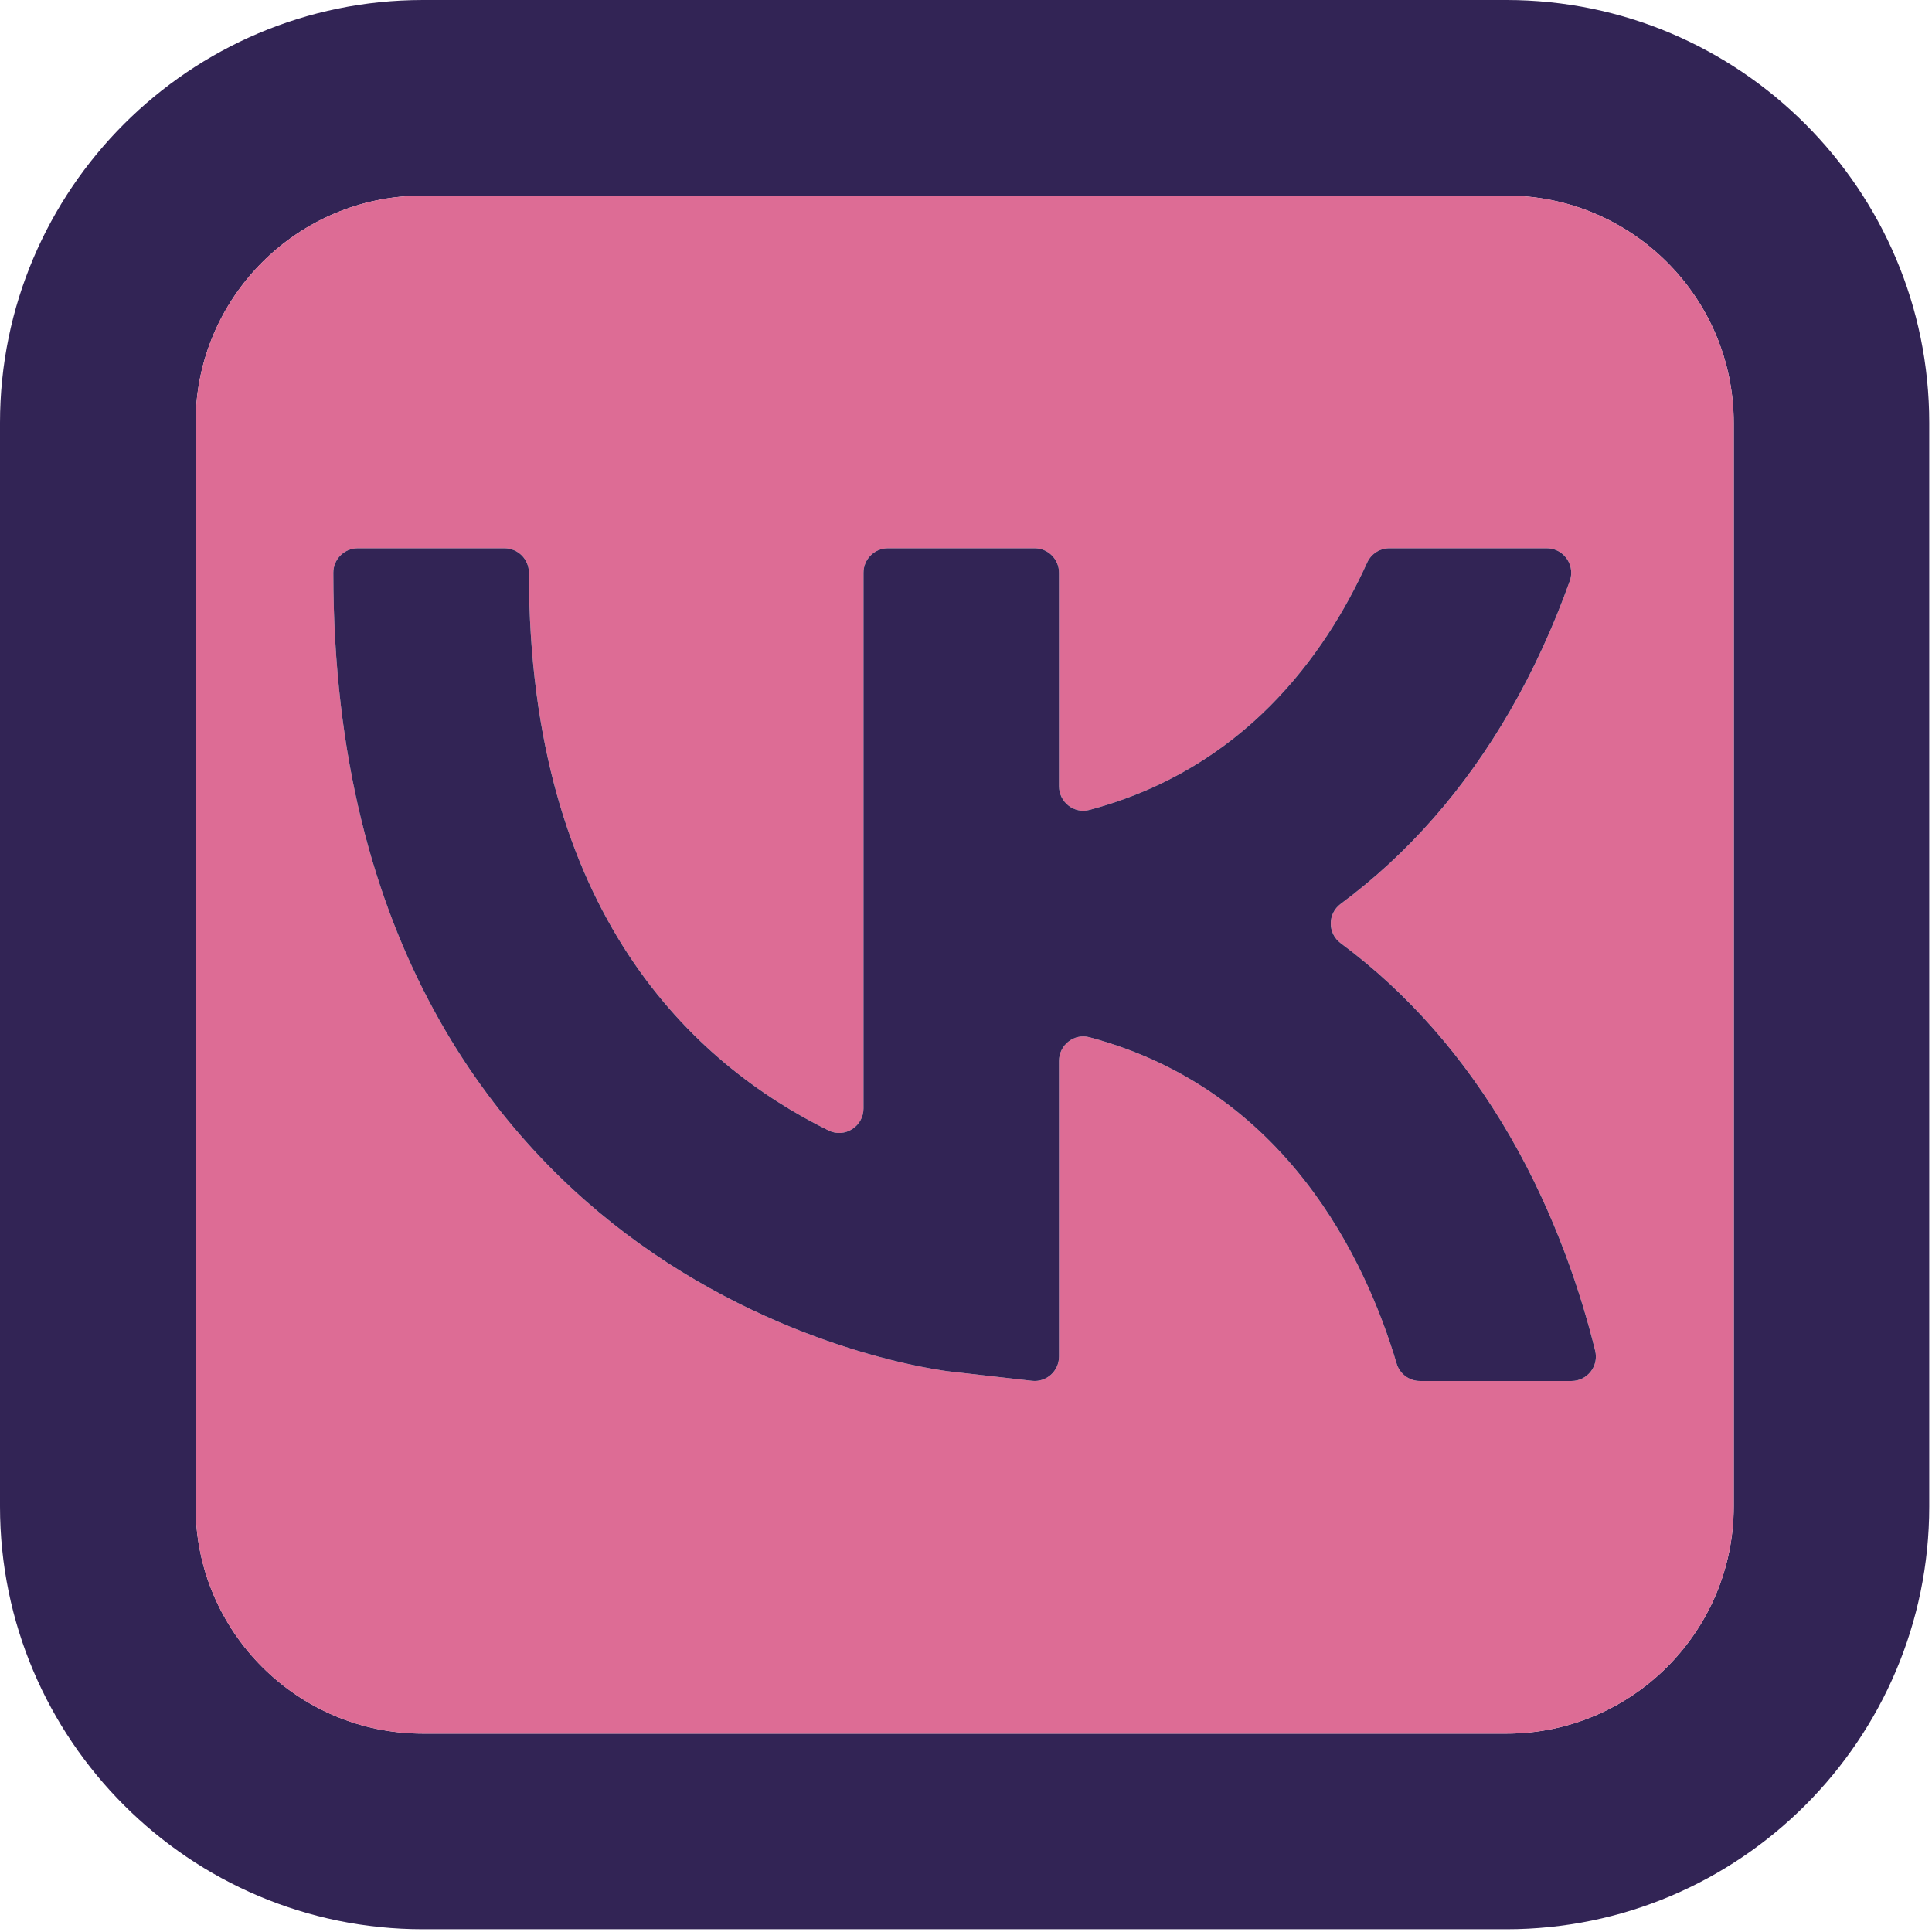
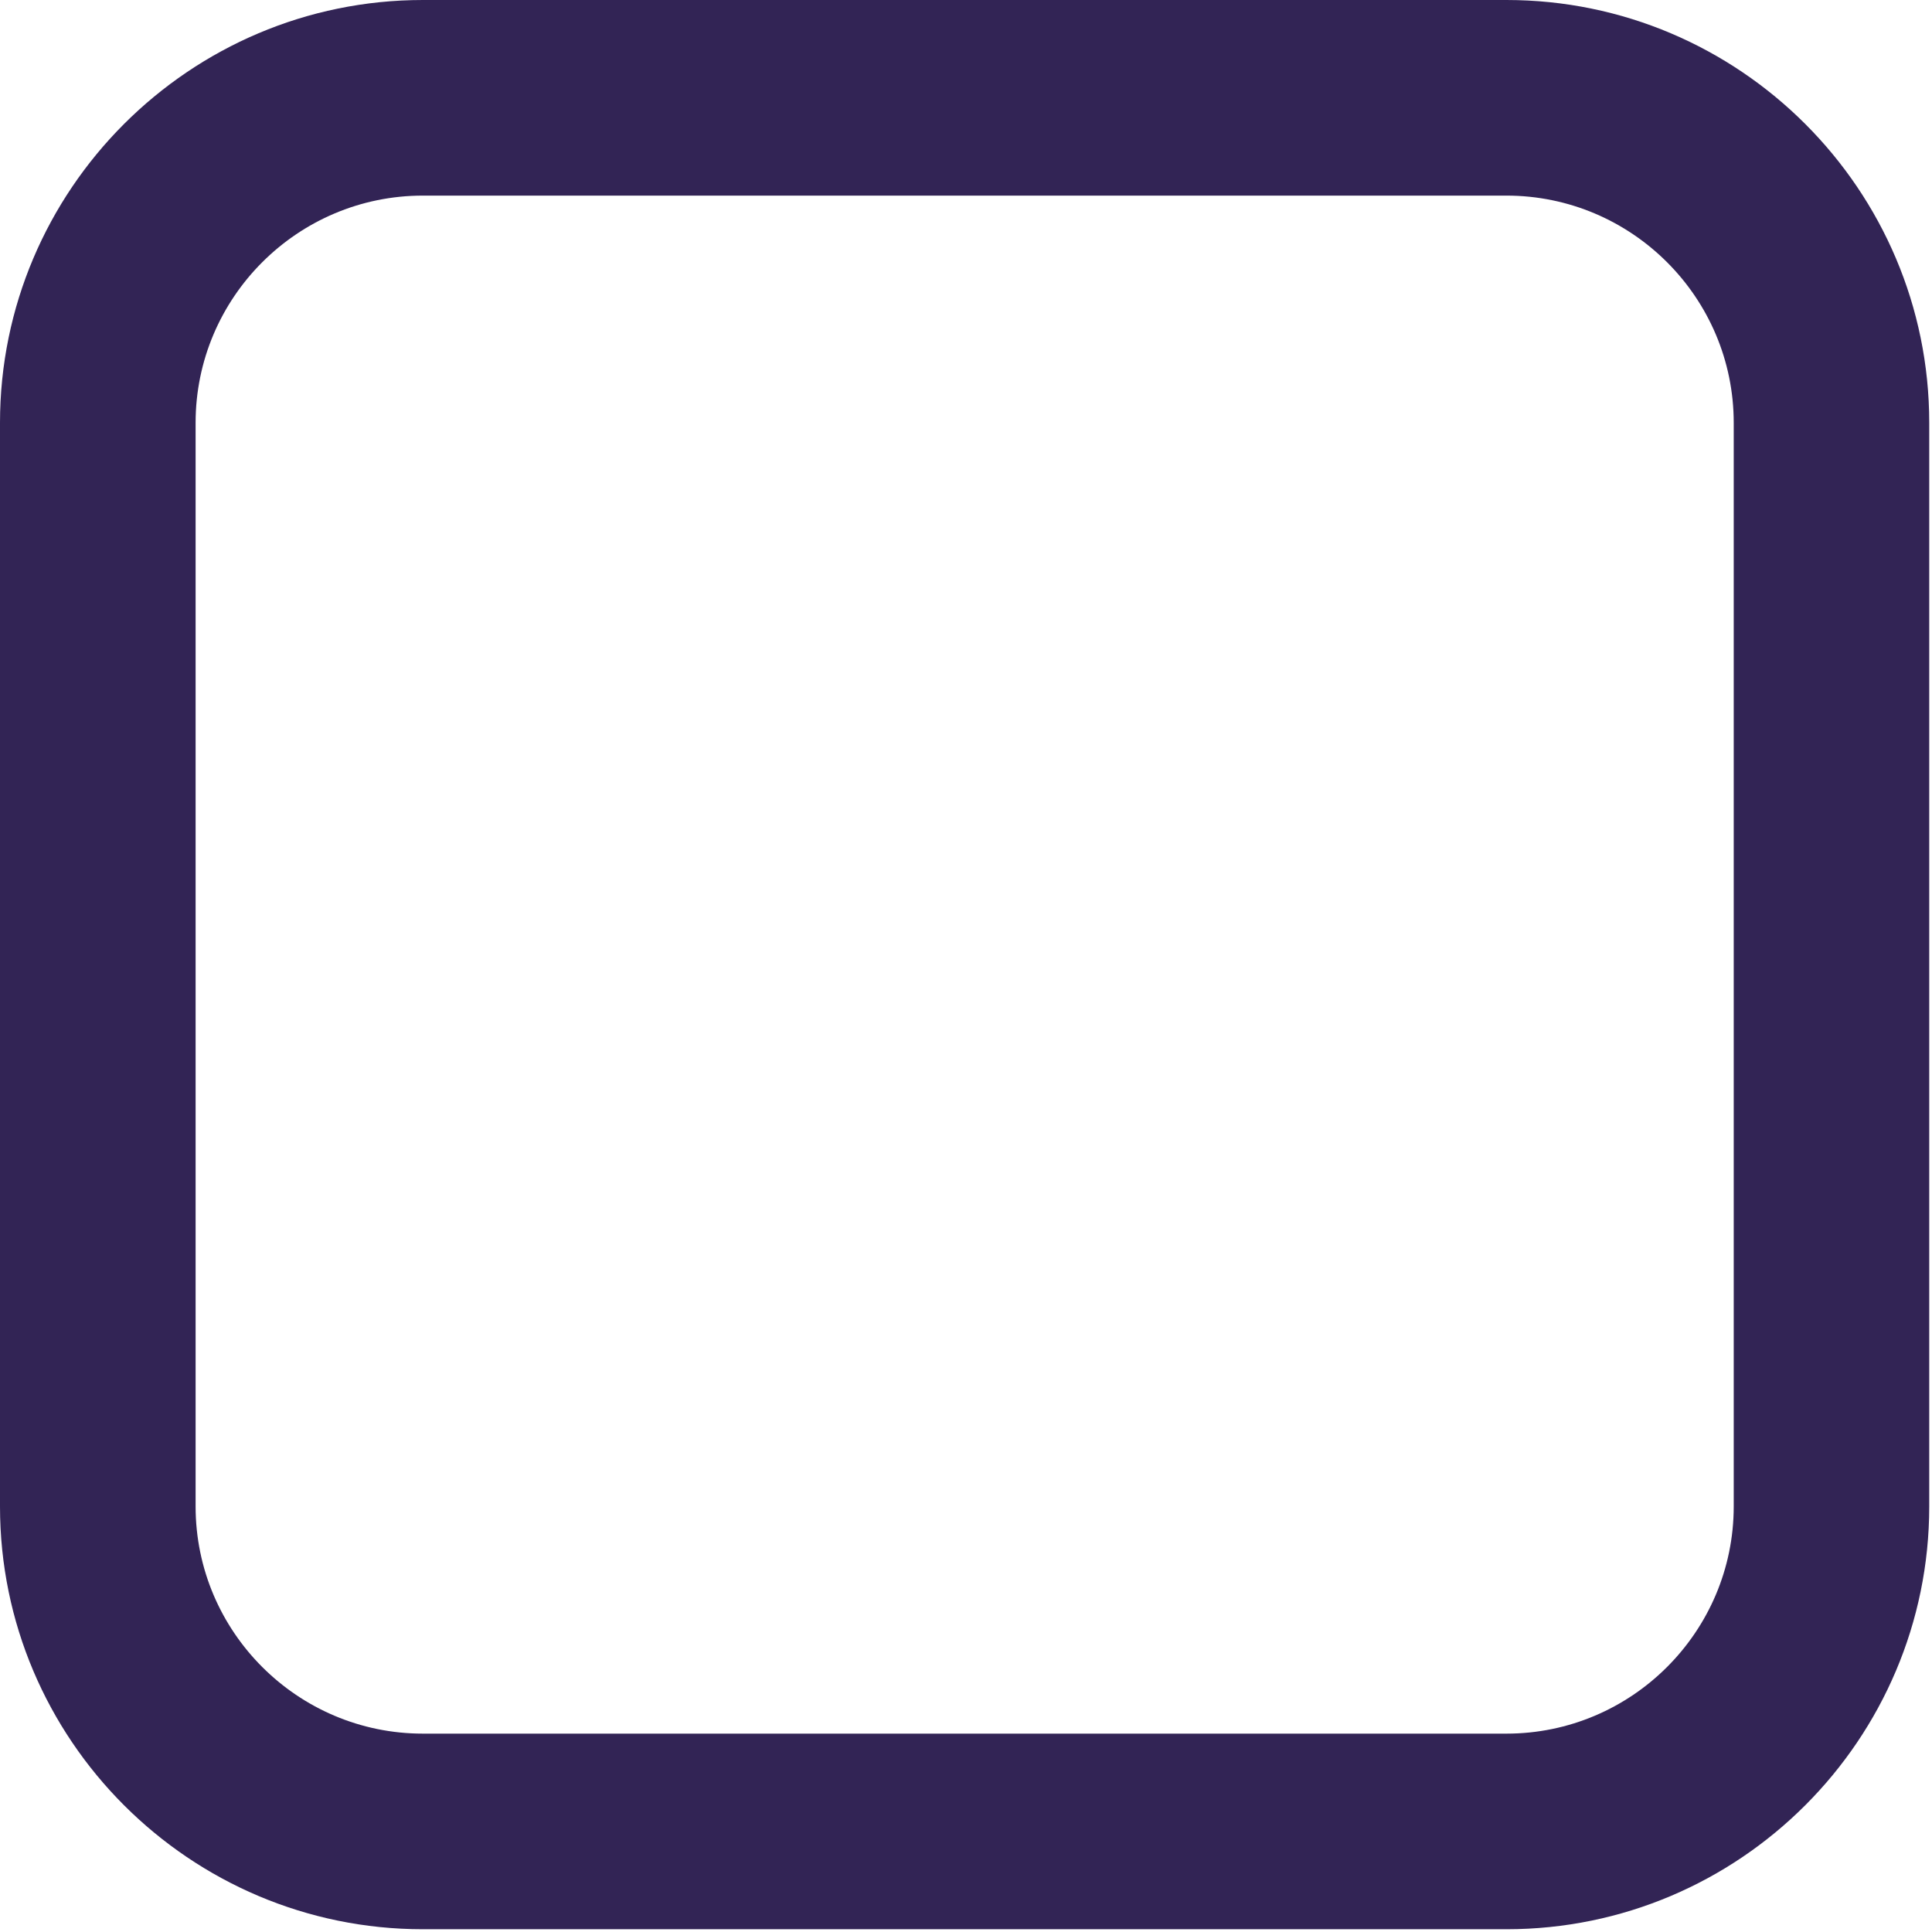
<svg xmlns="http://www.w3.org/2000/svg" width="217" height="217" viewBox="0 0 217 217" fill="none">
  <g clip-path="url(#clip0_81_481)">
    <path d="M169.2 0H47.5C21.31 0 0 21.31 0 47.49V169.2C0 195.38 21.31 216.69 47.5 216.69H169.2C195.39 216.69 216.69 195.38 216.69 169.2V47.49C216.69 21.31 195.39 0 169.2 0ZM194.73 169.2C194.73 183.27 183.27 194.72 169.2 194.72H47.5C33.42 194.72 21.97 183.27 21.97 169.2V47.49C21.97 33.42 33.42 21.97 47.5 21.97H169.2C183.27 21.97 194.73 33.42 194.73 47.49V169.2Z" fill="#322455" />
-     <path d="M169.199 21.97H47.499C33.419 21.97 21.969 33.42 21.969 47.49V169.2C21.969 183.27 33.419 194.72 47.499 194.72H169.199C183.269 194.72 194.729 183.27 194.729 169.2V47.49C194.729 33.42 183.269 21.97 169.199 21.97ZM176.509 155.11H159.499C158.279 155.11 157.209 154.31 156.869 153.15C153.419 141.57 144.459 122.37 122.359 116.5C120.639 116.04 118.949 117.38 118.949 119.17V152.37C118.949 154.01 117.519 155.28 115.899 155.09L106.729 154.05C105.999 153.97 88.819 151.9 71.789 139.66C63.949 134.03 55.369 125.66 48.739 113.47C42.109 101.28 37.439 85.26 37.439 64.33C37.439 62.81 38.669 61.58 40.189 61.58H56.659C57.419 61.58 58.109 61.89 58.609 62.39C59.099 62.88 59.409 63.57 59.409 64.33C59.409 102.65 78.019 119.56 93.059 126.97C94.869 127.87 96.989 126.52 96.989 124.5V64.33C96.989 62.81 98.219 61.58 99.729 61.58H116.209C117.719 61.58 118.949 62.81 118.949 64.33V88.3C118.949 90.09 120.639 91.43 122.359 90.97C131.009 88.67 137.629 84.34 142.669 79.28C147.719 74.21 151.189 68.42 153.559 63.19C154.009 62.21 154.979 61.58 156.059 61.58H173.729C175.299 61.58 176.479 62.87 176.479 64.33C176.479 64.63 176.429 64.94 176.319 65.25C174.459 70.45 172.199 75.36 169.589 79.87C164.489 88.69 158.119 95.94 150.589 101.52C149.099 102.63 149.099 104.83 150.589 105.94C158.119 111.52 164.489 118.78 169.589 127.59C174.839 136.67 177.699 145.72 179.169 151.71C179.599 153.44 178.289 155.11 176.509 155.11Z" fill="#DD6C95" />
-     <path d="M176.507 155.11H159.497C158.277 155.11 157.207 154.31 156.867 153.15C153.417 141.57 144.457 122.37 122.357 116.5C120.637 116.04 118.947 117.38 118.947 119.17V152.37C118.947 154.01 117.518 155.28 115.898 155.09L106.728 154.05C105.998 153.97 88.817 151.9 71.787 139.66C63.947 134.03 55.367 125.66 48.737 113.47C42.108 101.28 37.438 85.26 37.438 64.33C37.438 62.81 38.667 61.58 40.188 61.58H56.657C57.417 61.58 58.108 61.89 58.608 62.39C59.097 62.88 59.407 63.57 59.407 64.33C59.407 102.65 78.017 119.56 93.058 126.97C94.868 127.87 96.987 126.52 96.987 124.5V64.33C96.987 62.81 98.218 61.58 99.728 61.58H116.208C117.718 61.58 118.947 62.81 118.947 64.33V88.3C118.947 90.09 120.637 91.43 122.357 90.97C131.007 88.67 137.627 84.34 142.667 79.28C147.717 74.21 151.187 68.42 153.557 63.19C154.007 62.21 154.977 61.58 156.057 61.58H173.727C175.297 61.58 176.477 62.87 176.477 64.33C176.477 64.63 176.428 64.94 176.318 65.25C174.458 70.45 172.197 75.36 169.587 79.87C164.487 88.69 158.117 95.94 150.587 101.52C149.097 102.63 149.097 104.83 150.587 105.94C158.117 111.52 164.487 118.78 169.587 127.59C174.837 136.67 177.697 145.72 179.167 151.71C179.597 153.44 178.287 155.11 176.507 155.11Z" fill="#322455" />
  </g>
  <defs>
    <clipPath id="clip0_81_481">
      <rect width="216.69" height="216.69" fill="white" />
    </clipPath>
  </defs>
</svg>